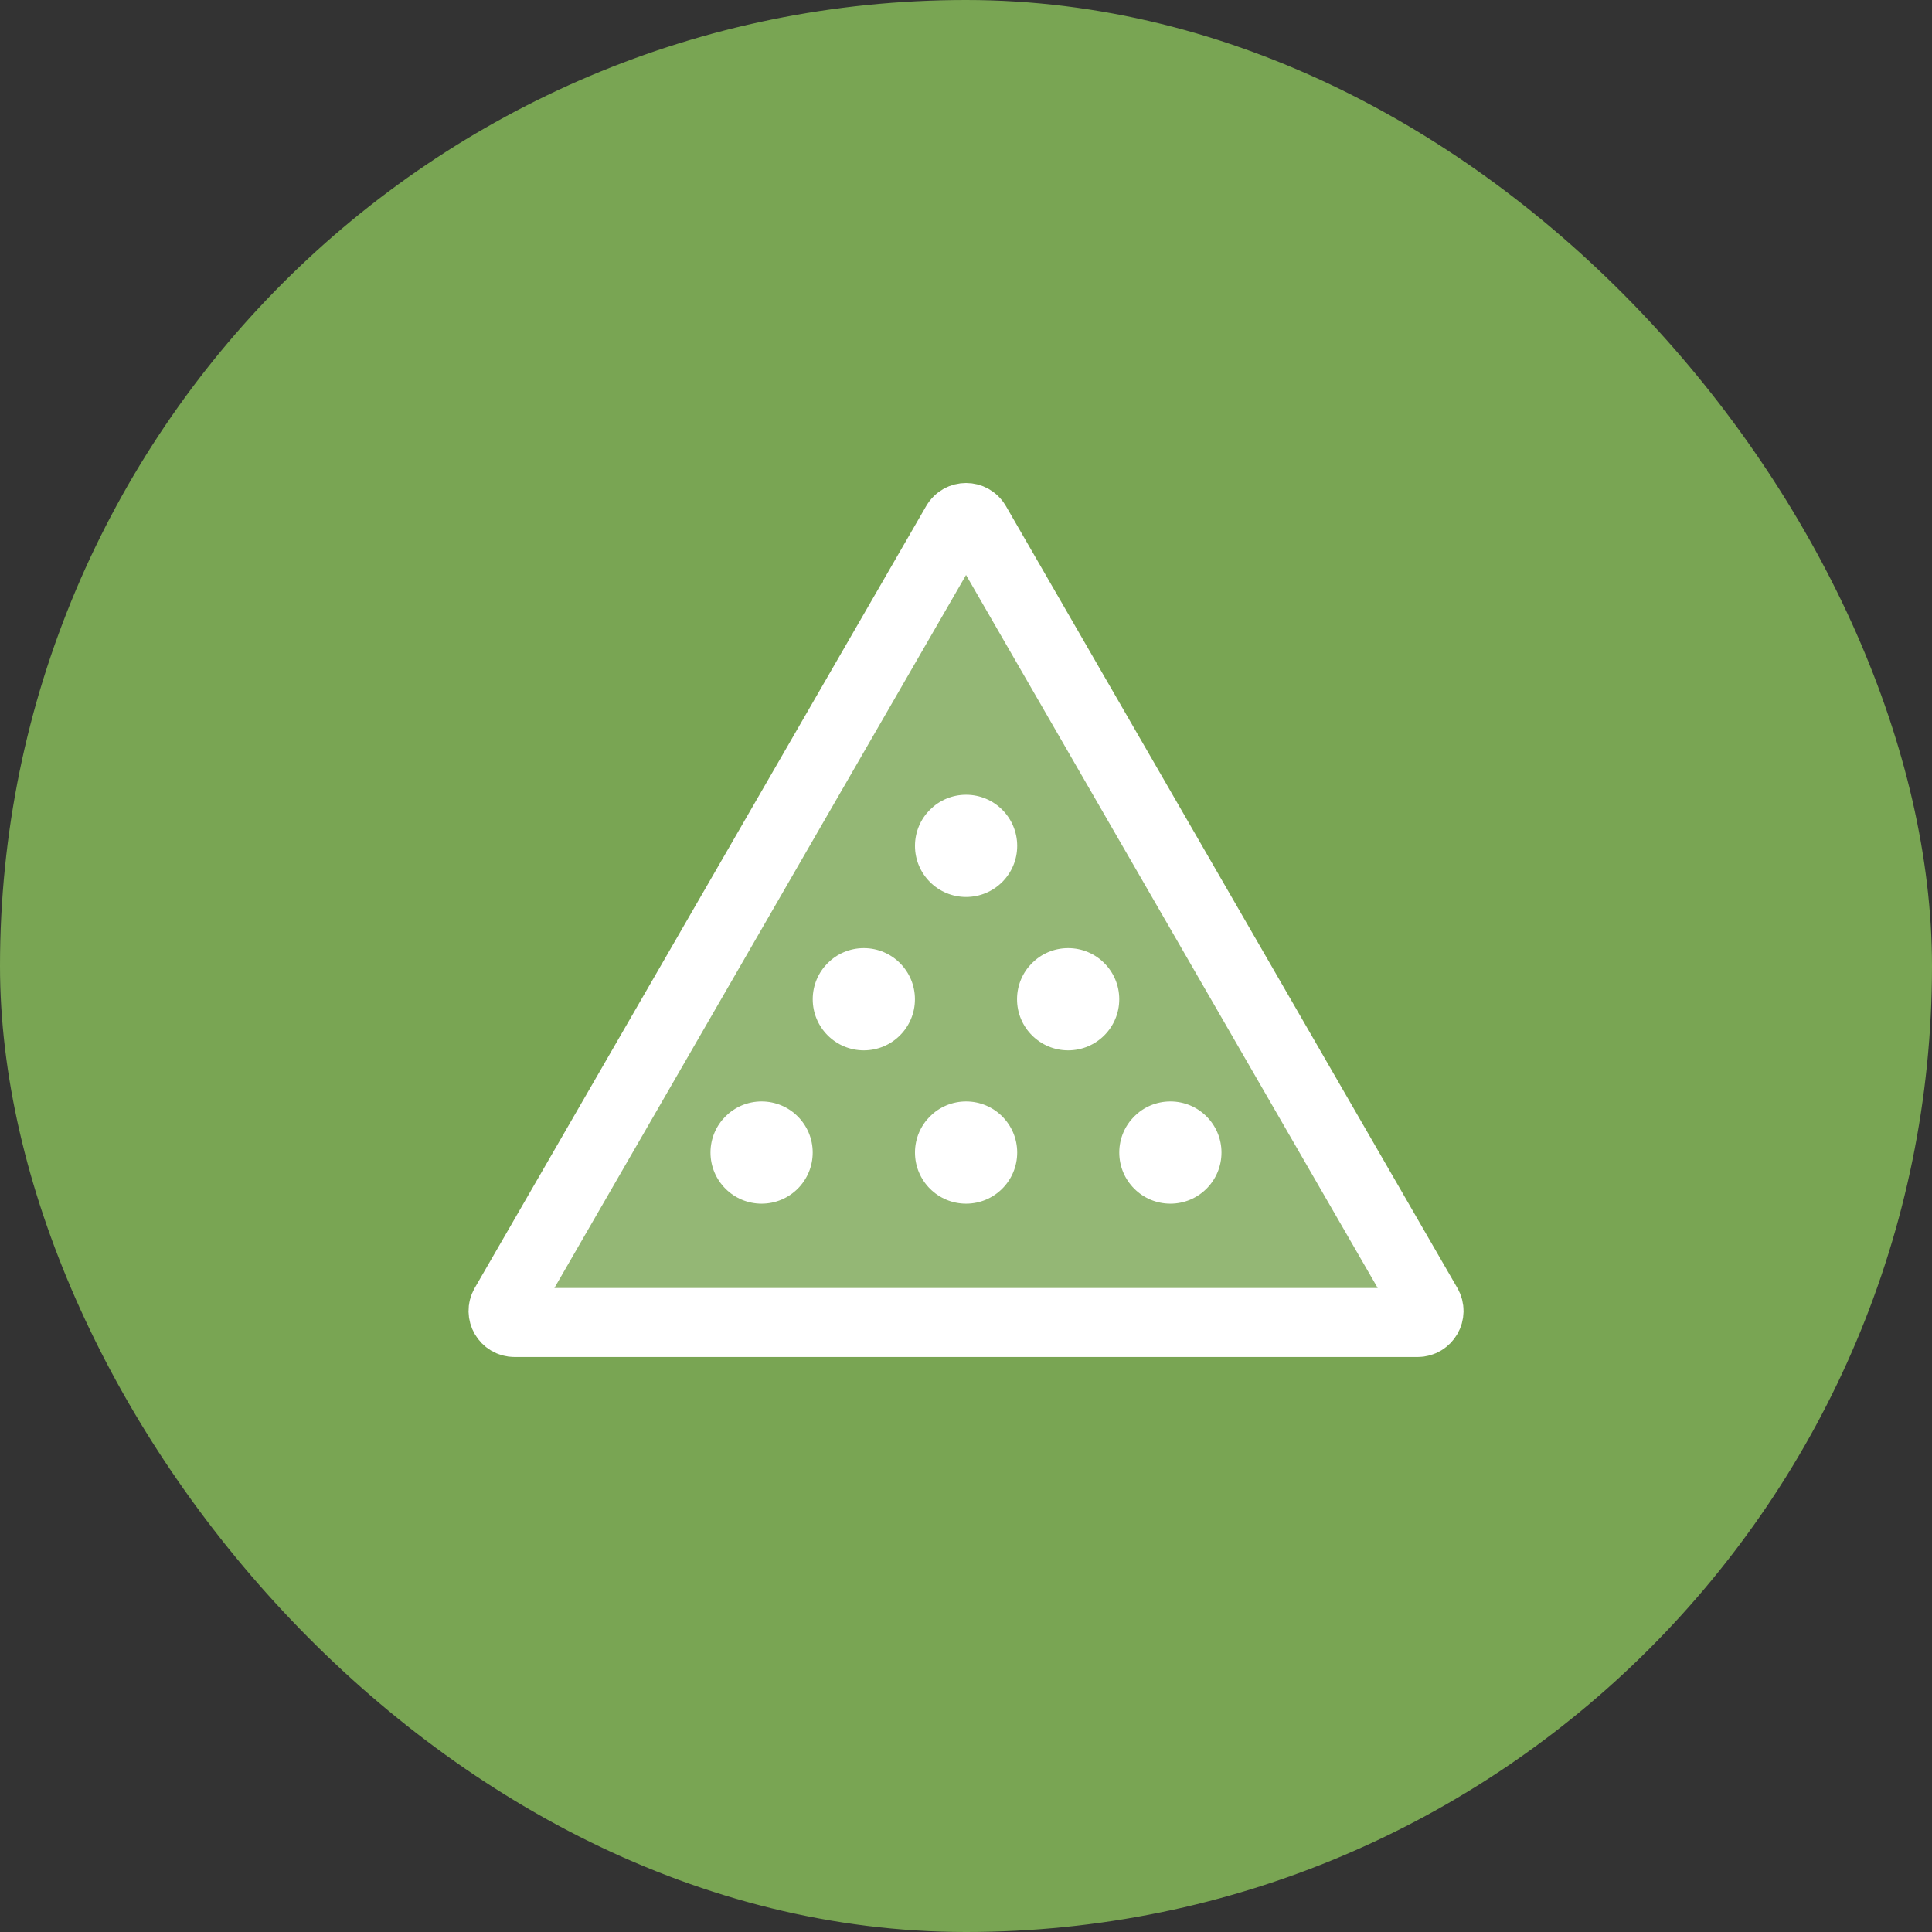
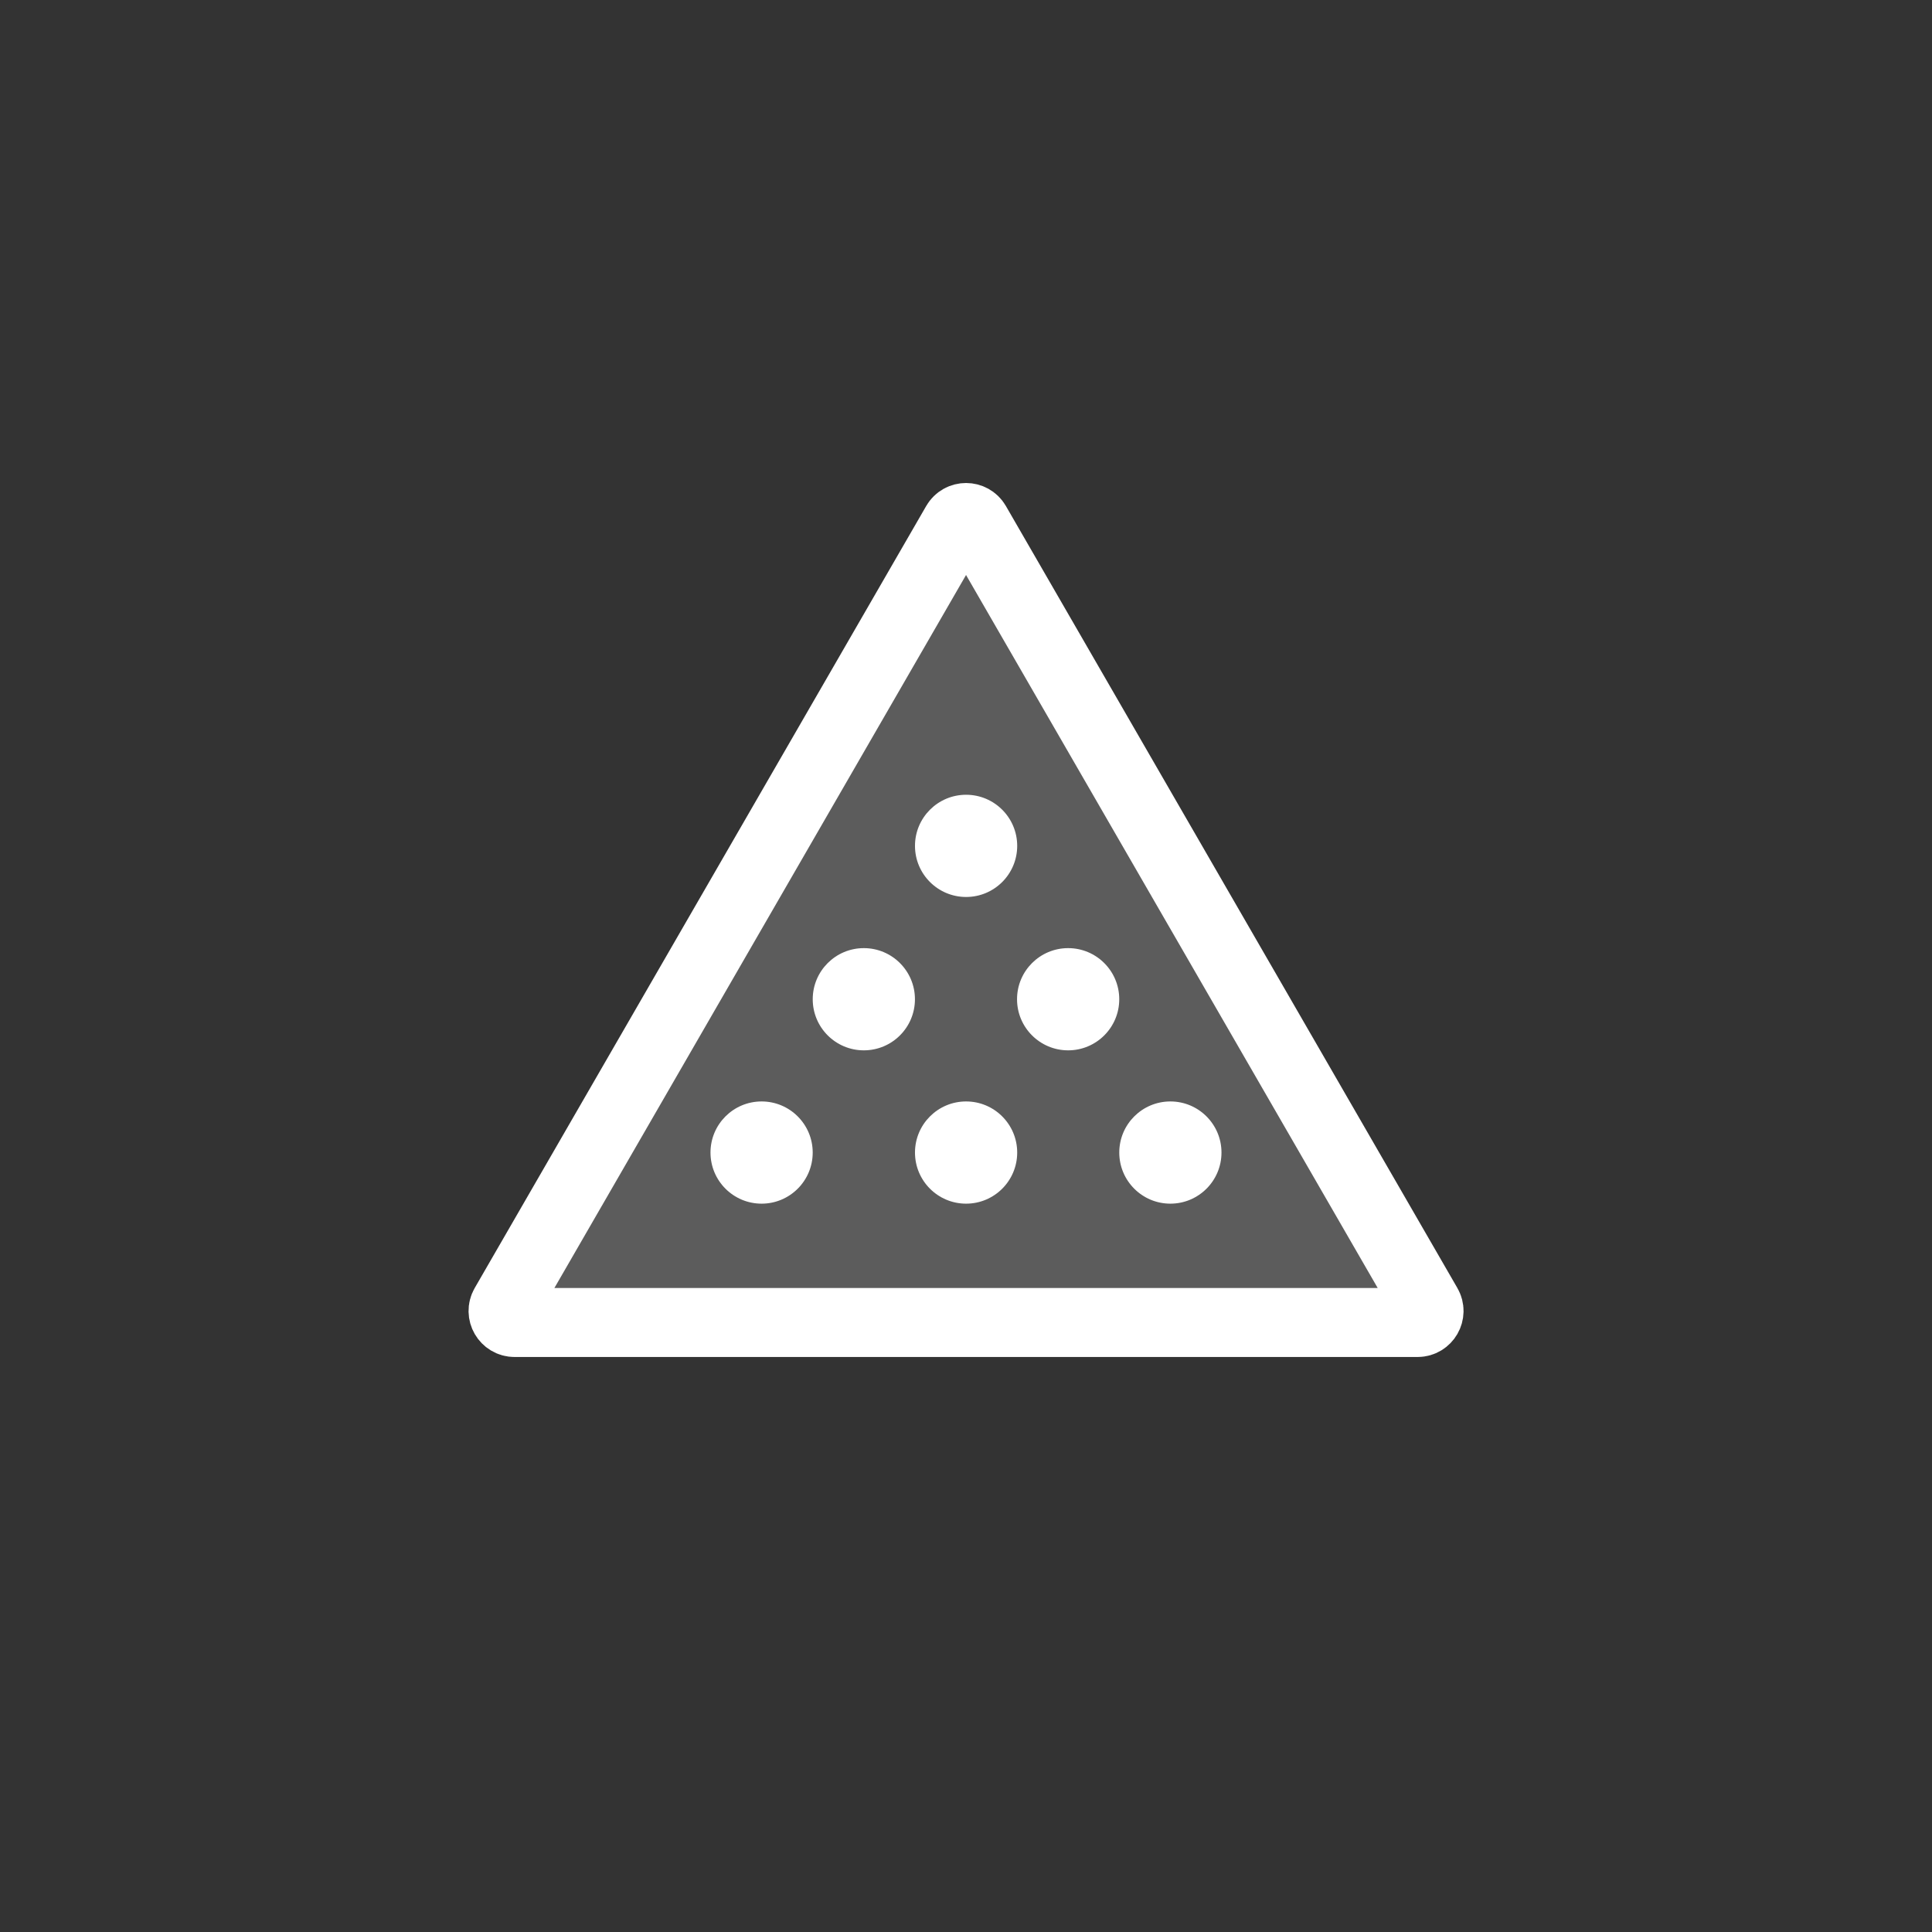
<svg xmlns="http://www.w3.org/2000/svg" width="84" height="84" viewBox="0 0 84 84" fill="none">
  <rect x="0" y="0" width="84" height="84" fill="#333333" stroke="none" />
-   <rect width="84" height="84" rx="42" fill="#79A553" />
  <path d="M41.569 22.75C41.762 22.417 42.243 22.417 42.435 22.75L62.065 56.75C62.258 57.083 62.017 57.5 61.633 57.5H22.373C21.988 57.5 21.747 57.083 21.939 56.75L41.569 22.75Z" fill="white" fill-opacity="0.2" stroke="white" stroke-width="3" />
  <circle cx="42.004" cy="36.777" r="2.222" fill="white" />
  <circle cx="37.558" cy="43.445" r="2.222" fill="white" />
  <circle cx="46.441" cy="43.445" r="2.222" fill="white" />
  <circle cx="42.004" cy="50.111" r="2.222" fill="white" />
  <circle cx="33.113" cy="50.111" r="2.222" fill="white" />
  <circle cx="50.886" cy="50.111" r="2.222" fill="white" />
</svg>